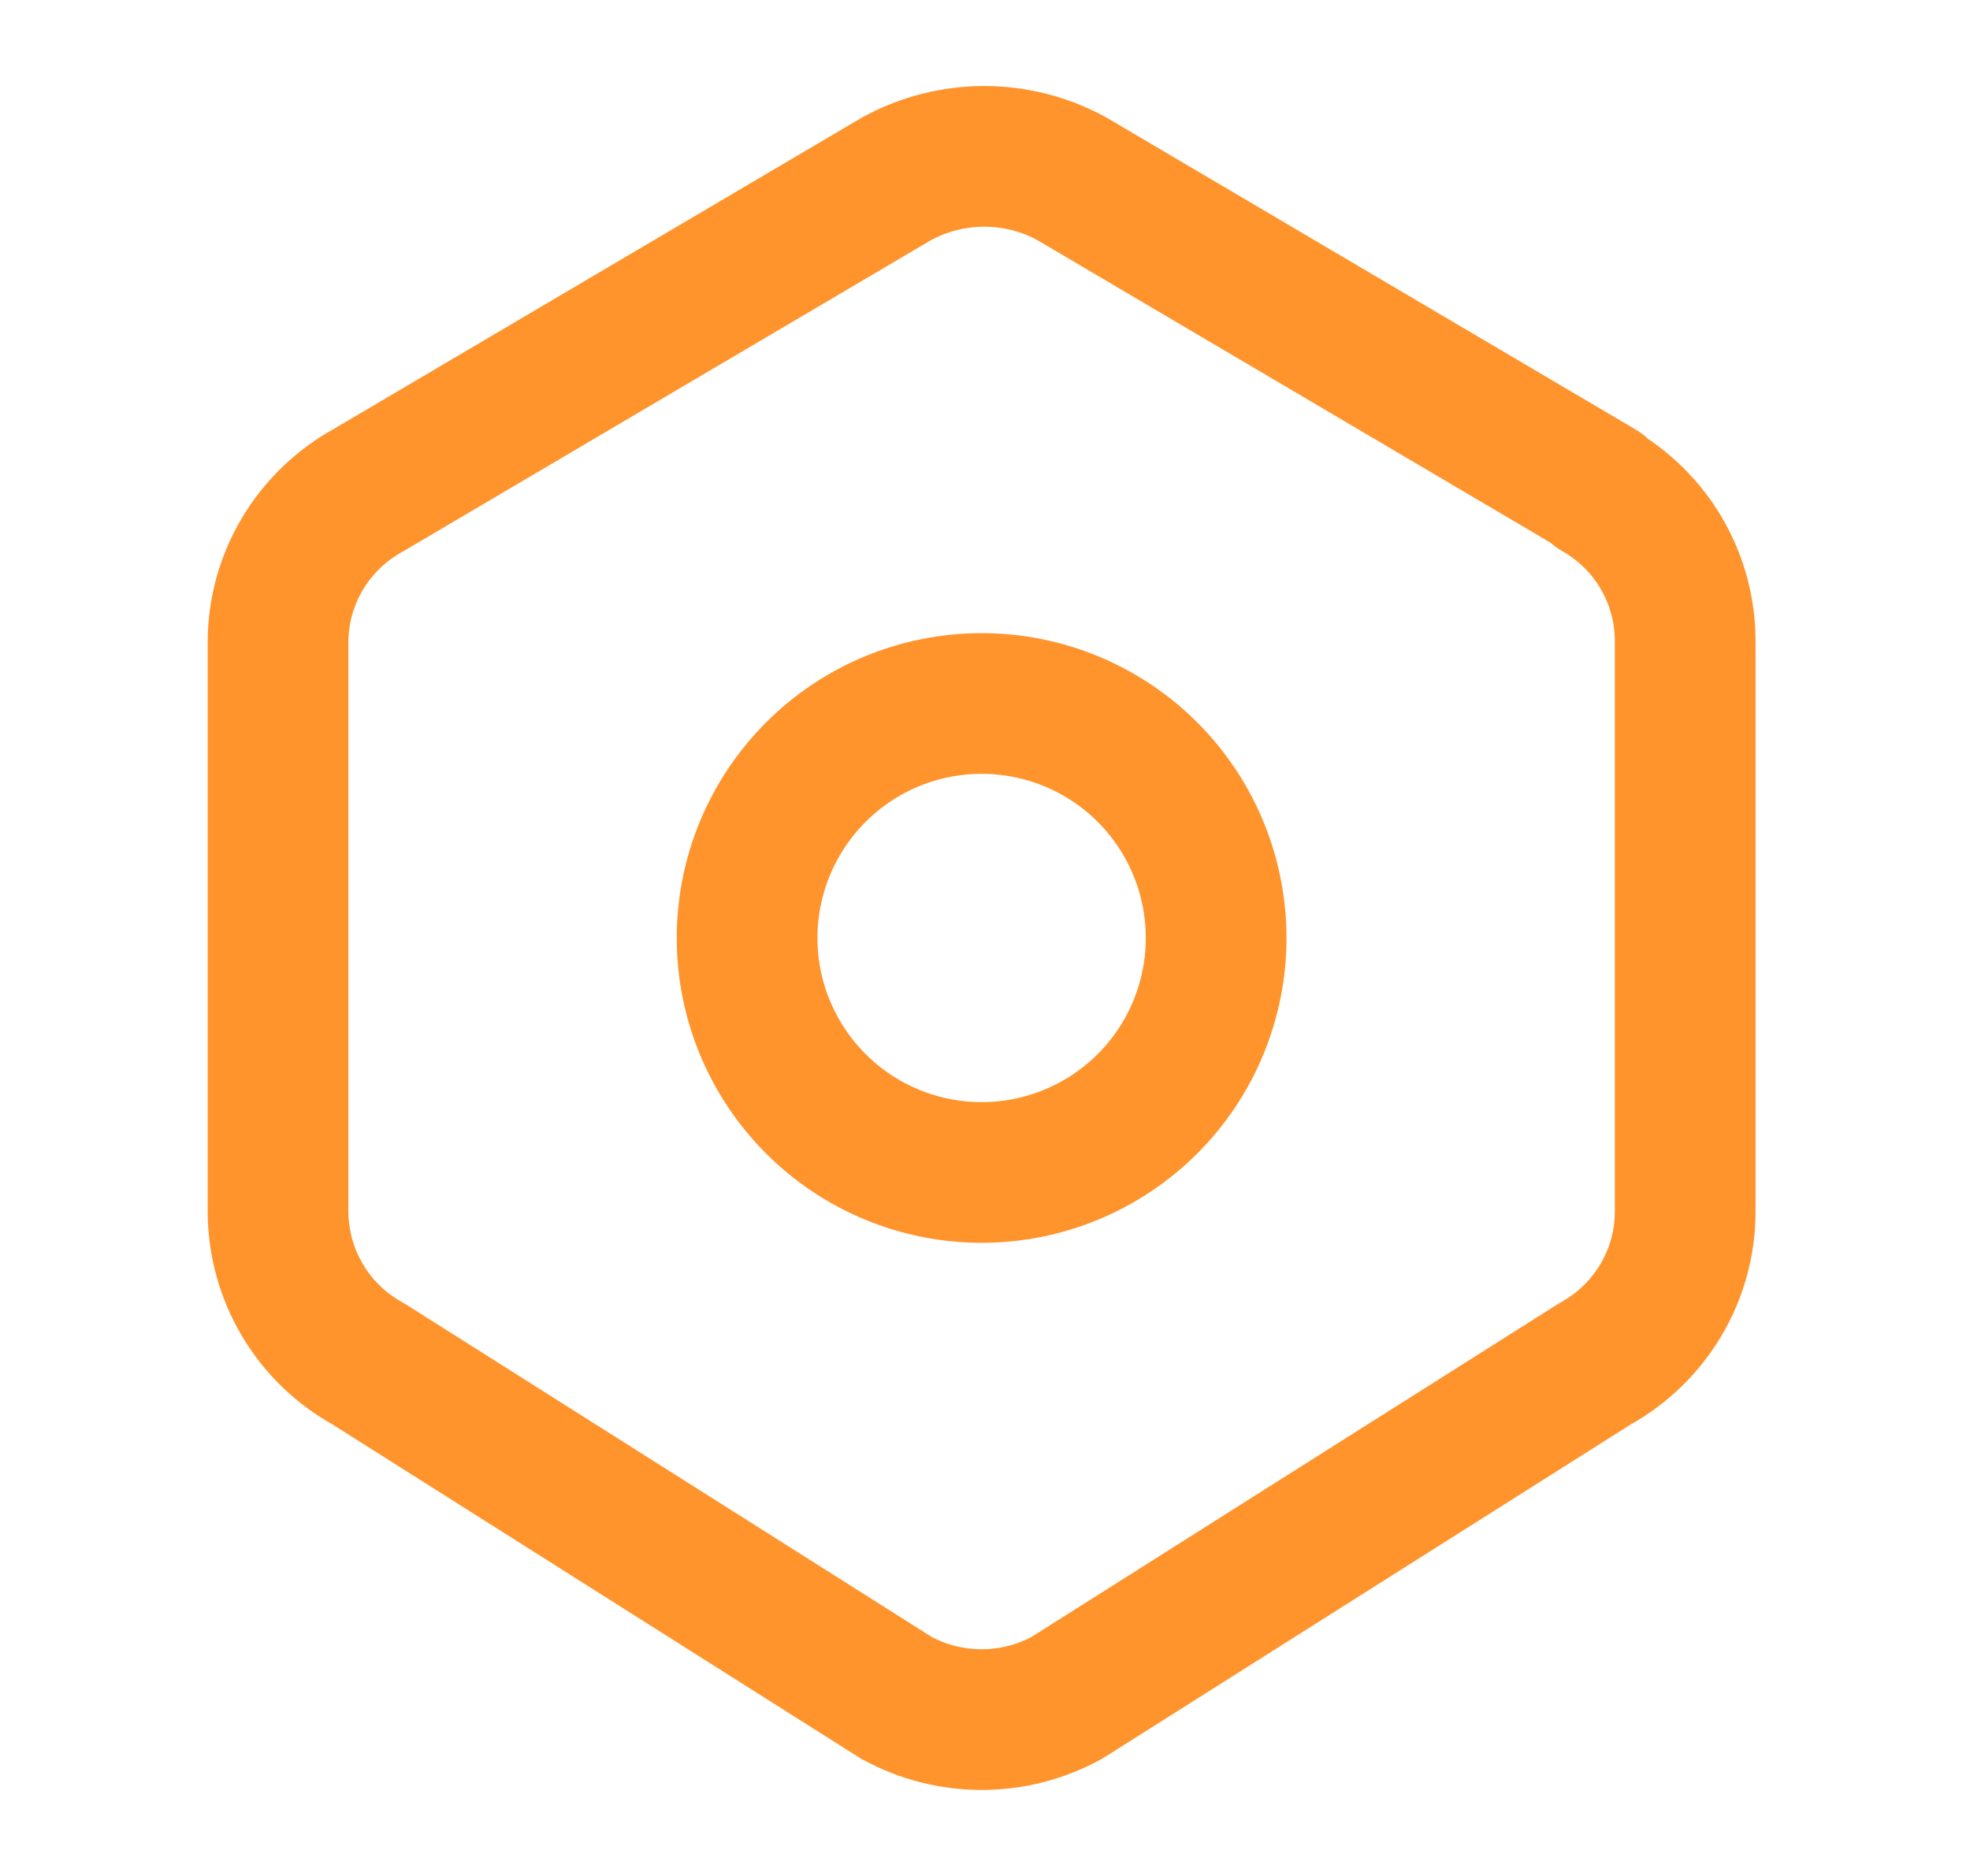
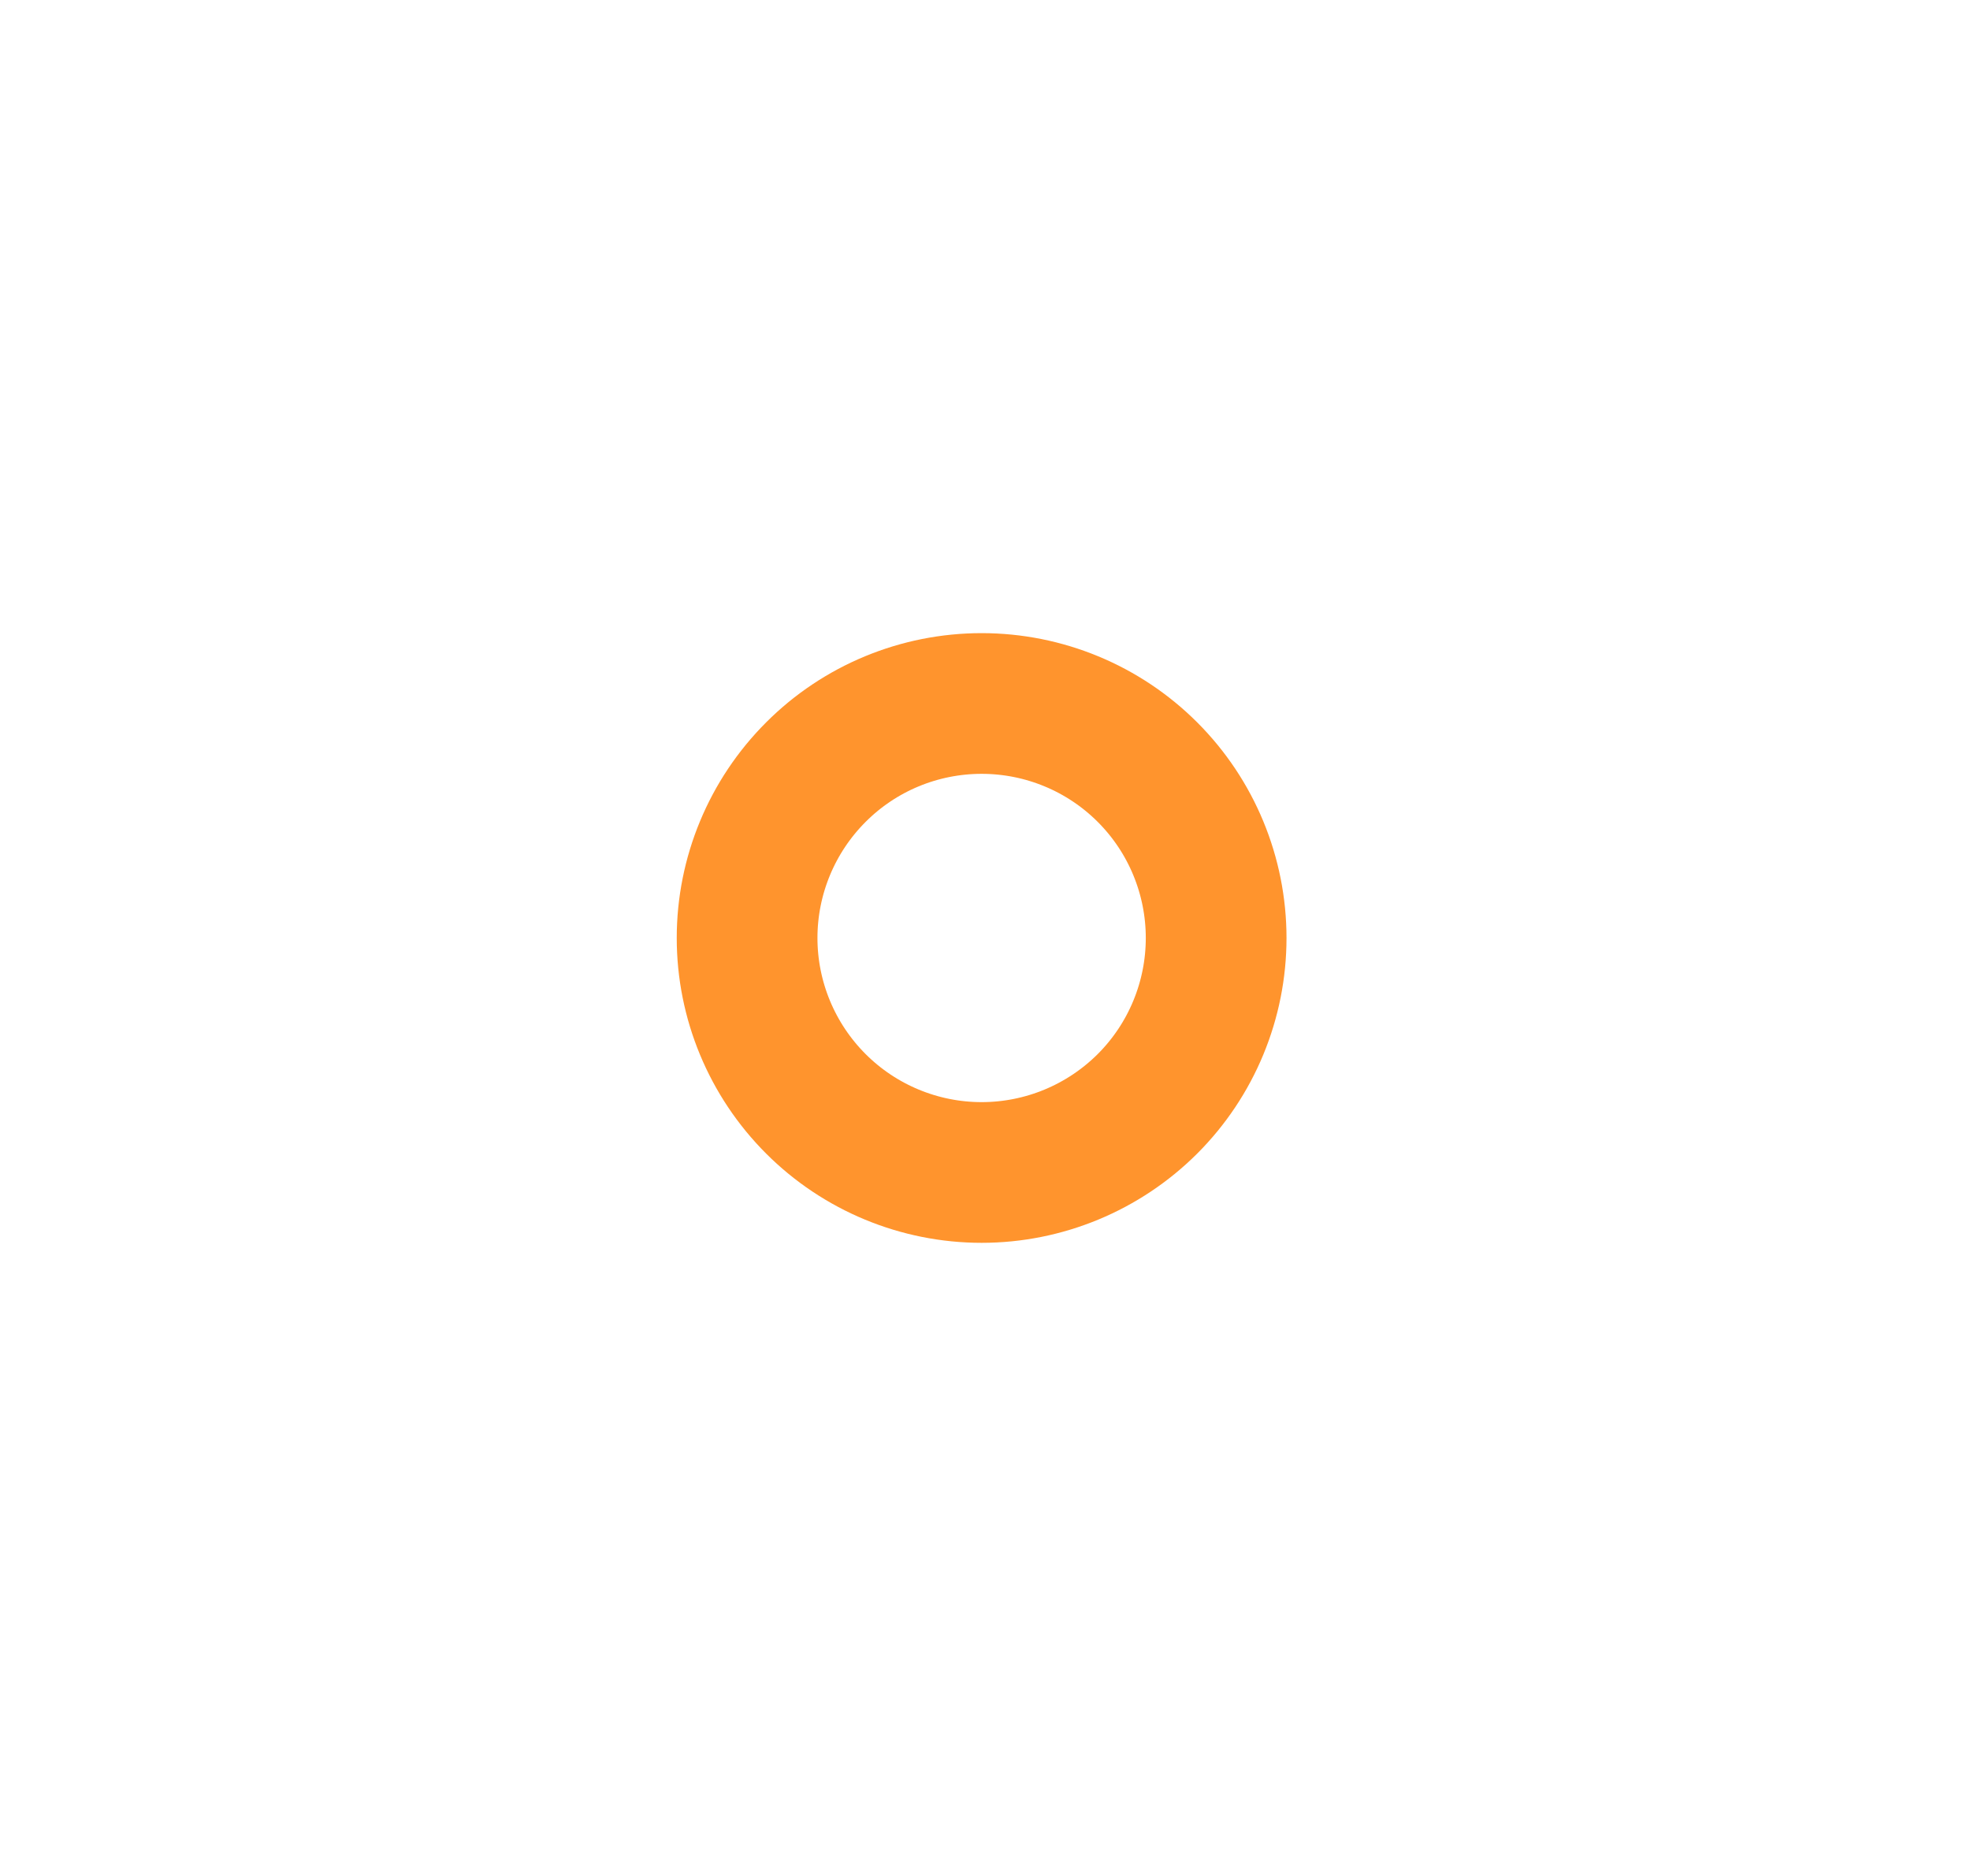
<svg xmlns="http://www.w3.org/2000/svg" width="21" height="20" viewBox="0 0 21 20" fill="none">
-   <path d="M17.027 5.225C17.313 5.388 17.551 5.624 17.716 5.909C17.881 6.195 17.966 6.519 17.964 6.848V12.918C17.964 13.592 17.595 14.214 16.999 14.542L11.374 18.1C11.095 18.253 10.783 18.333 10.464 18.333C10.146 18.333 9.833 18.253 9.554 18.1L3.929 14.542C3.638 14.382 3.394 14.148 3.225 13.862C3.055 13.576 2.965 13.251 2.964 12.918V6.847C2.964 6.173 3.334 5.552 3.929 5.225L9.554 1.908C9.841 1.75 10.164 1.667 10.492 1.667C10.82 1.667 11.142 1.75 11.429 1.908L17.054 5.225H17.027Z" stroke="#FF942D" stroke-width="1.5" stroke-linecap="round" stroke-linejoin="round" />
  <path d="M7.964 10C7.964 10.663 8.228 11.299 8.697 11.768C9.165 12.236 9.801 12.5 10.464 12.5C11.127 12.5 11.763 12.236 12.232 11.768C12.701 11.299 12.964 10.663 12.964 10C12.964 9.337 12.701 8.701 12.232 8.232C11.763 7.763 11.127 7.5 10.464 7.5C9.801 7.5 9.165 7.763 8.697 8.232C8.228 8.701 7.964 9.337 7.964 10Z" stroke="#FF942D" stroke-width="1.5" stroke-linecap="round" stroke-linejoin="round" />
</svg>